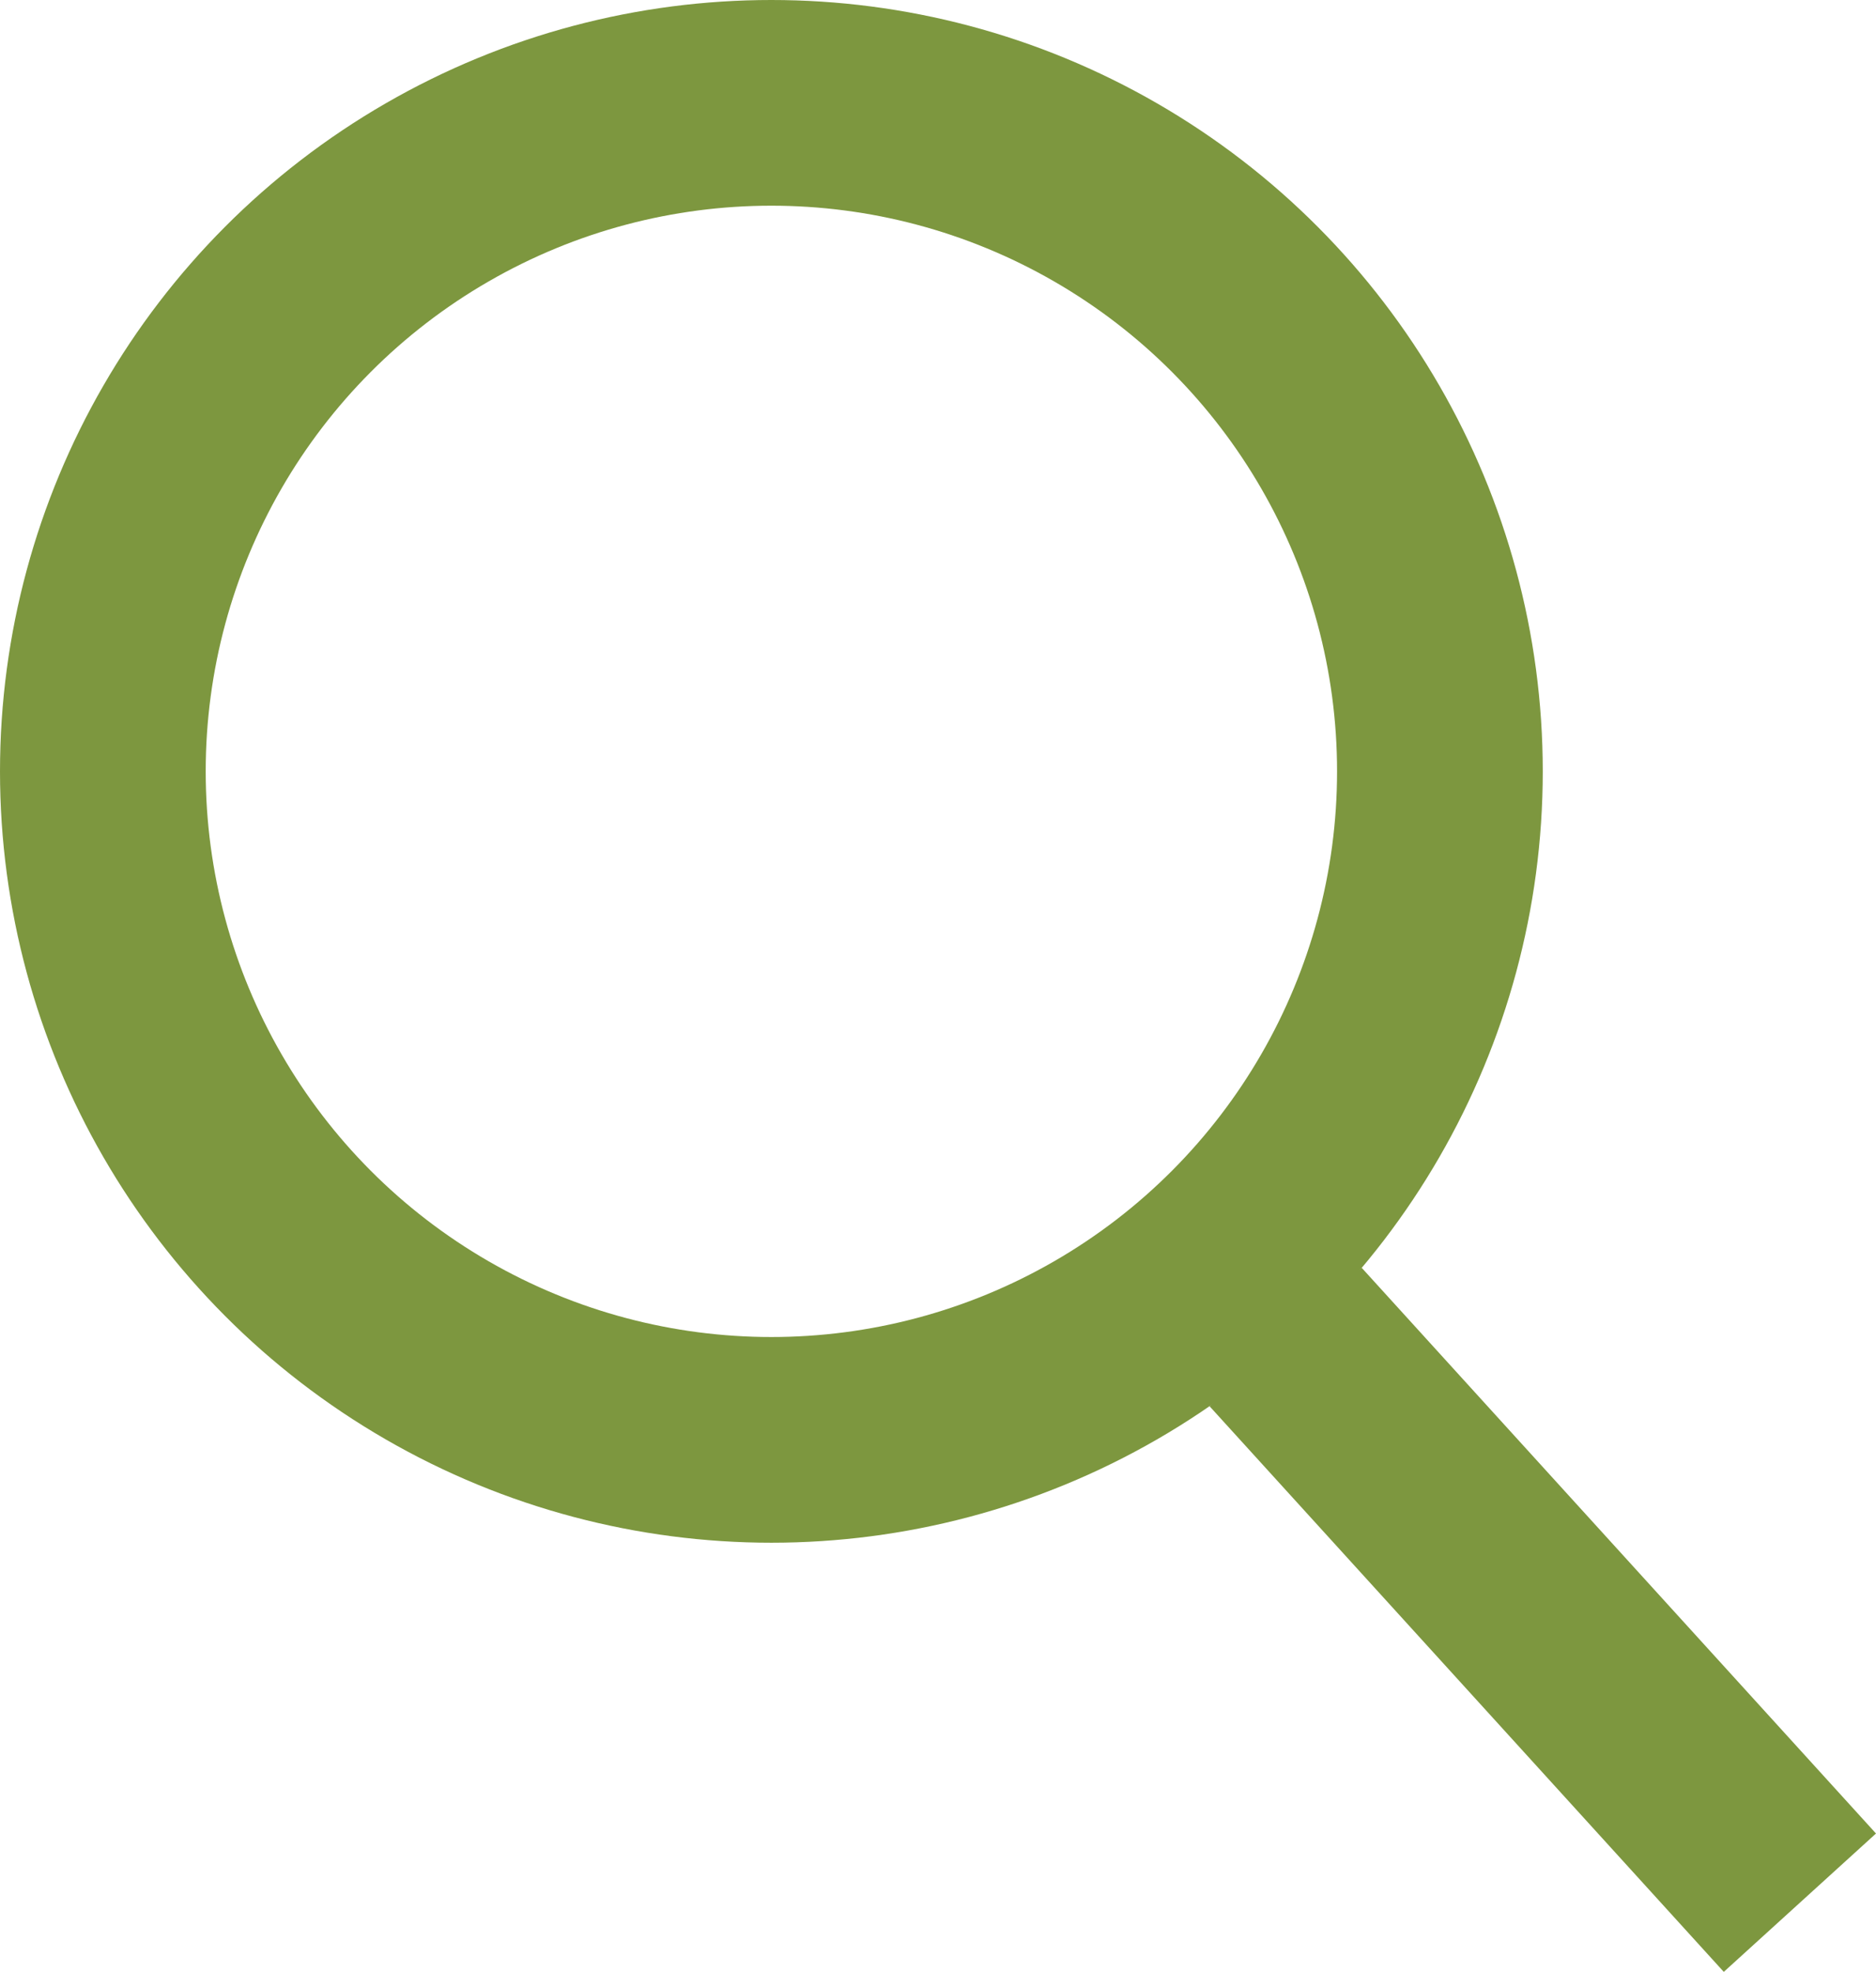
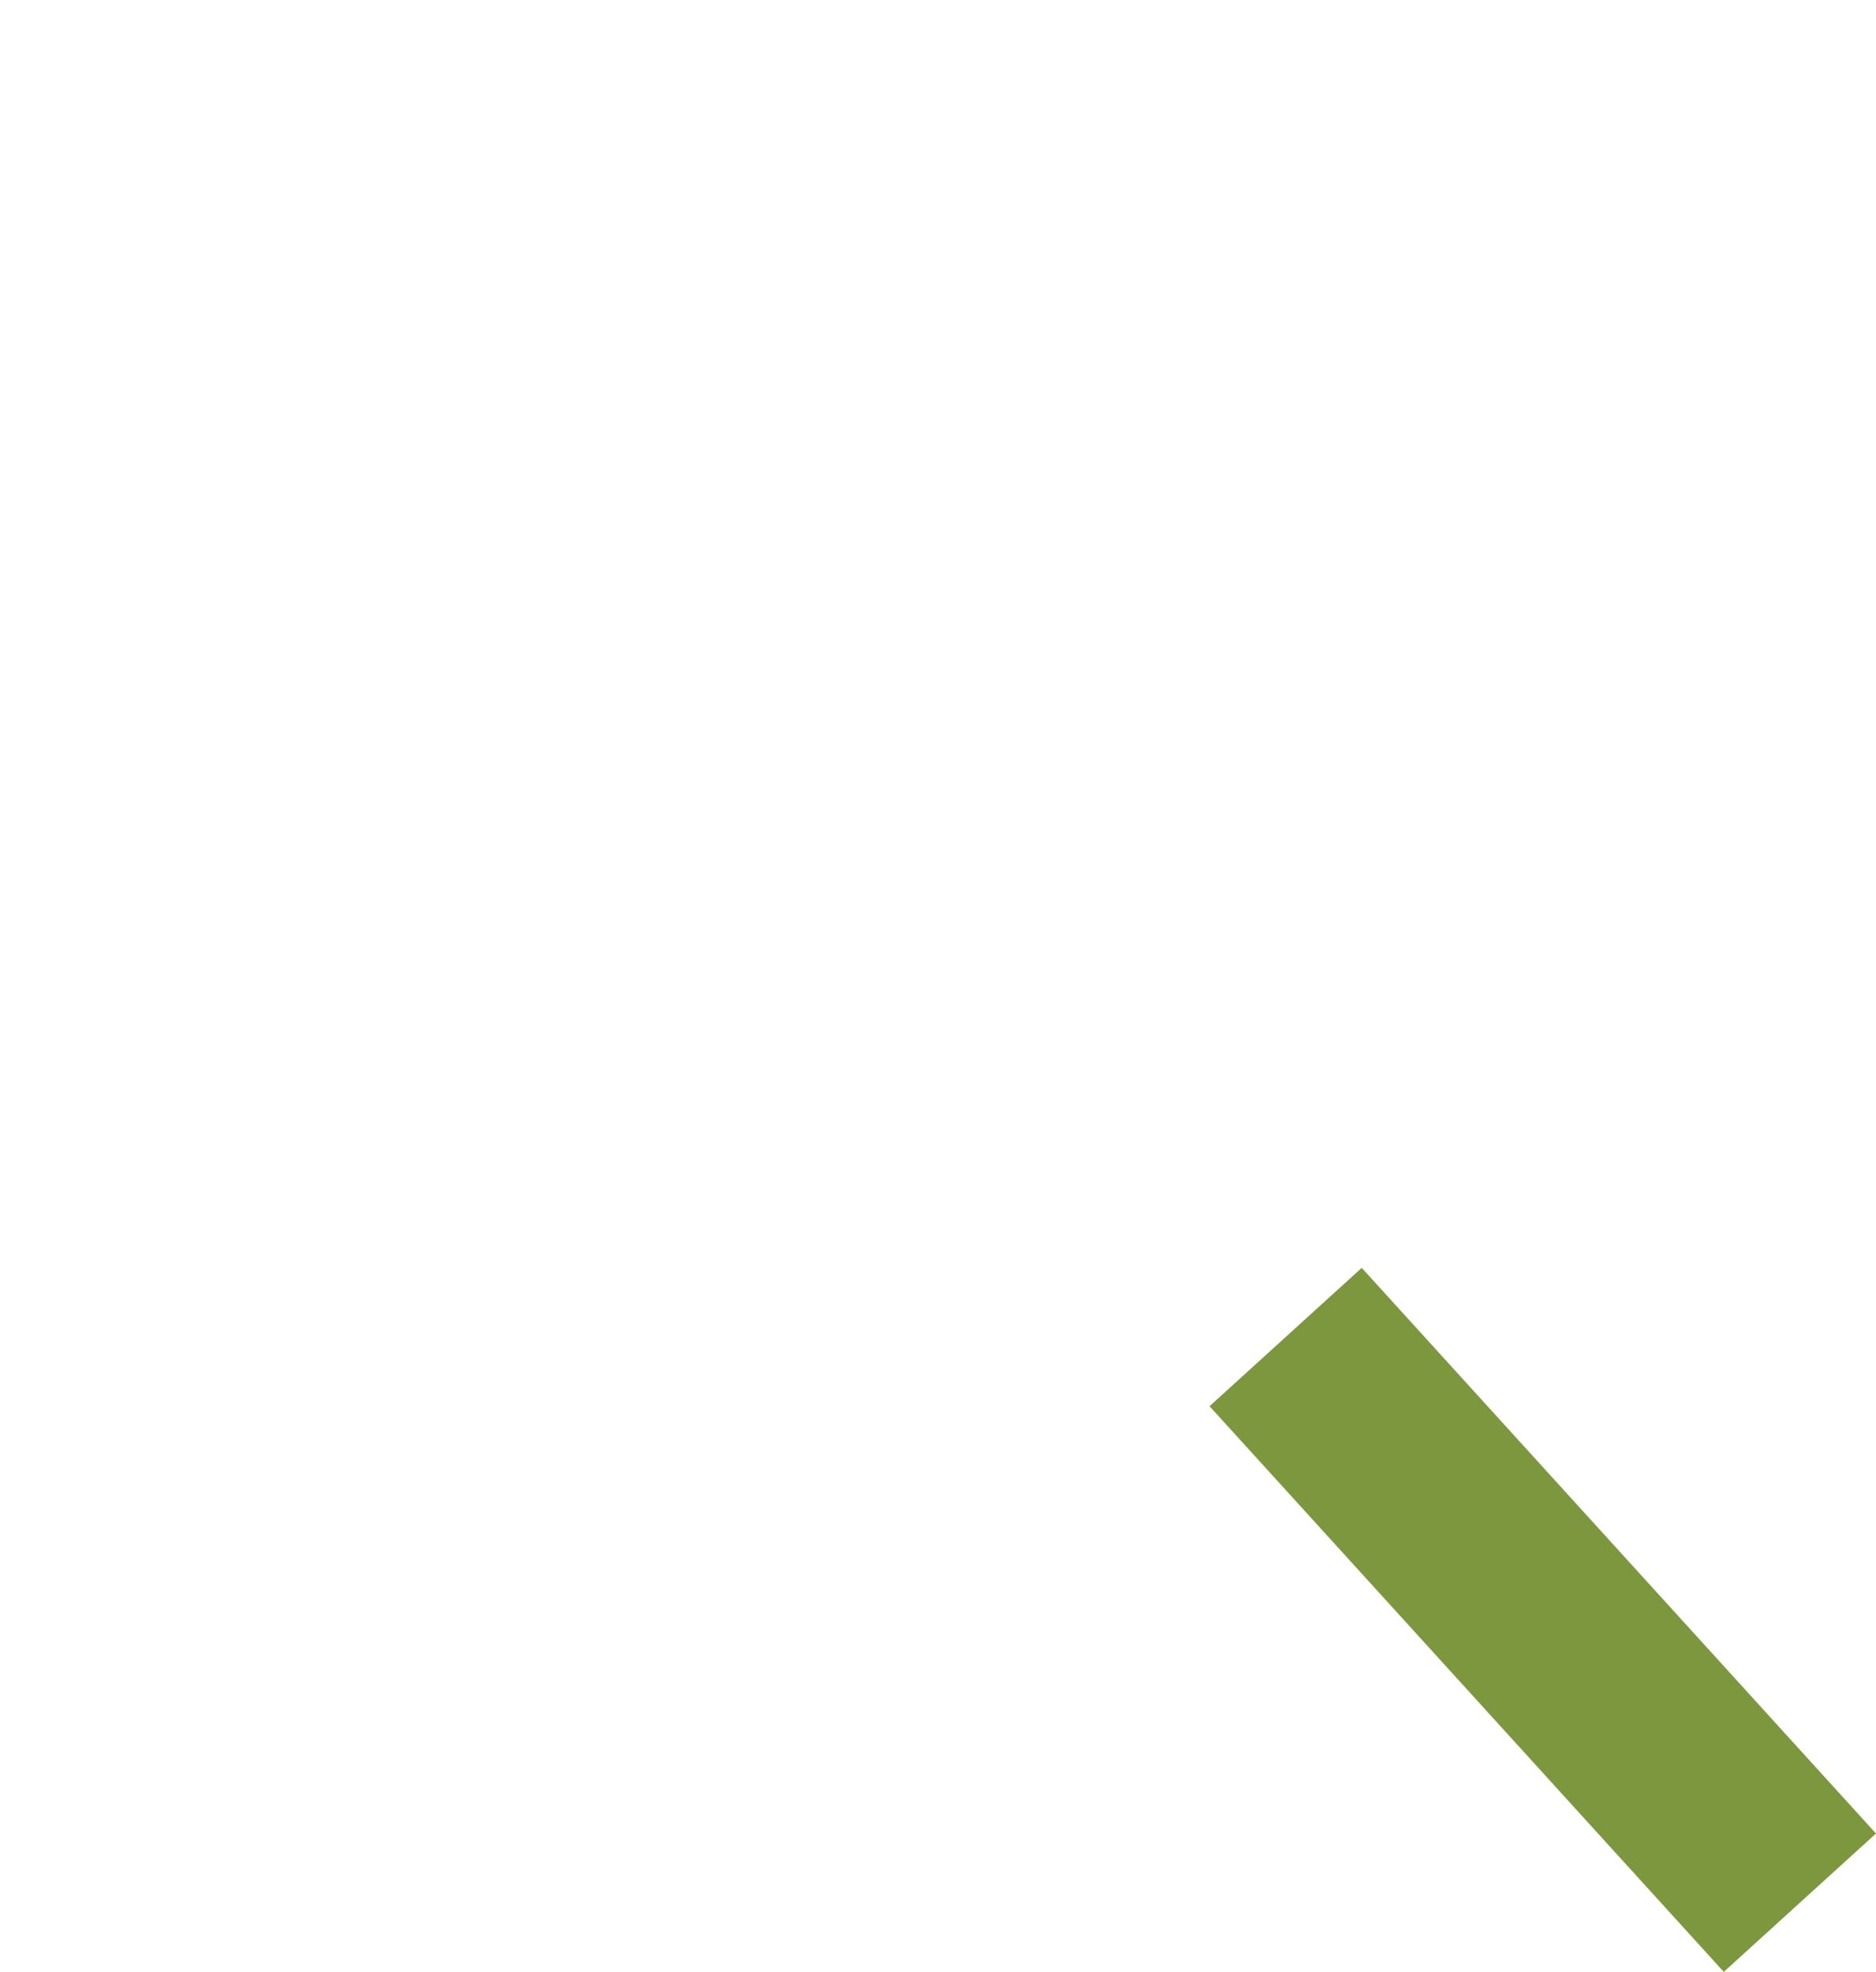
<svg xmlns="http://www.w3.org/2000/svg" width="18.24" height="19.173" viewBox="0 0 18.24 19.173">
  <g id="Group_5" data-name="Group 5" transform="translate(-1188 -56)">
    <g id="Ellipse_1" data-name="Ellipse 1" transform="translate(1188 56)" fill="none" stroke="#7d973f" stroke-width="2">
      <circle cx="7.5" cy="7.5" r="7.5" stroke="none" />
-       <circle cx="7.5" cy="7.5" r="6.5" fill="none" />
    </g>
    <line id="Line_1" data-name="Line 1" x2="5" y2="5.5" transform="translate(1200.5 69)" fill="none" stroke="#7d973f" stroke-width="2" />
  </g>
</svg>